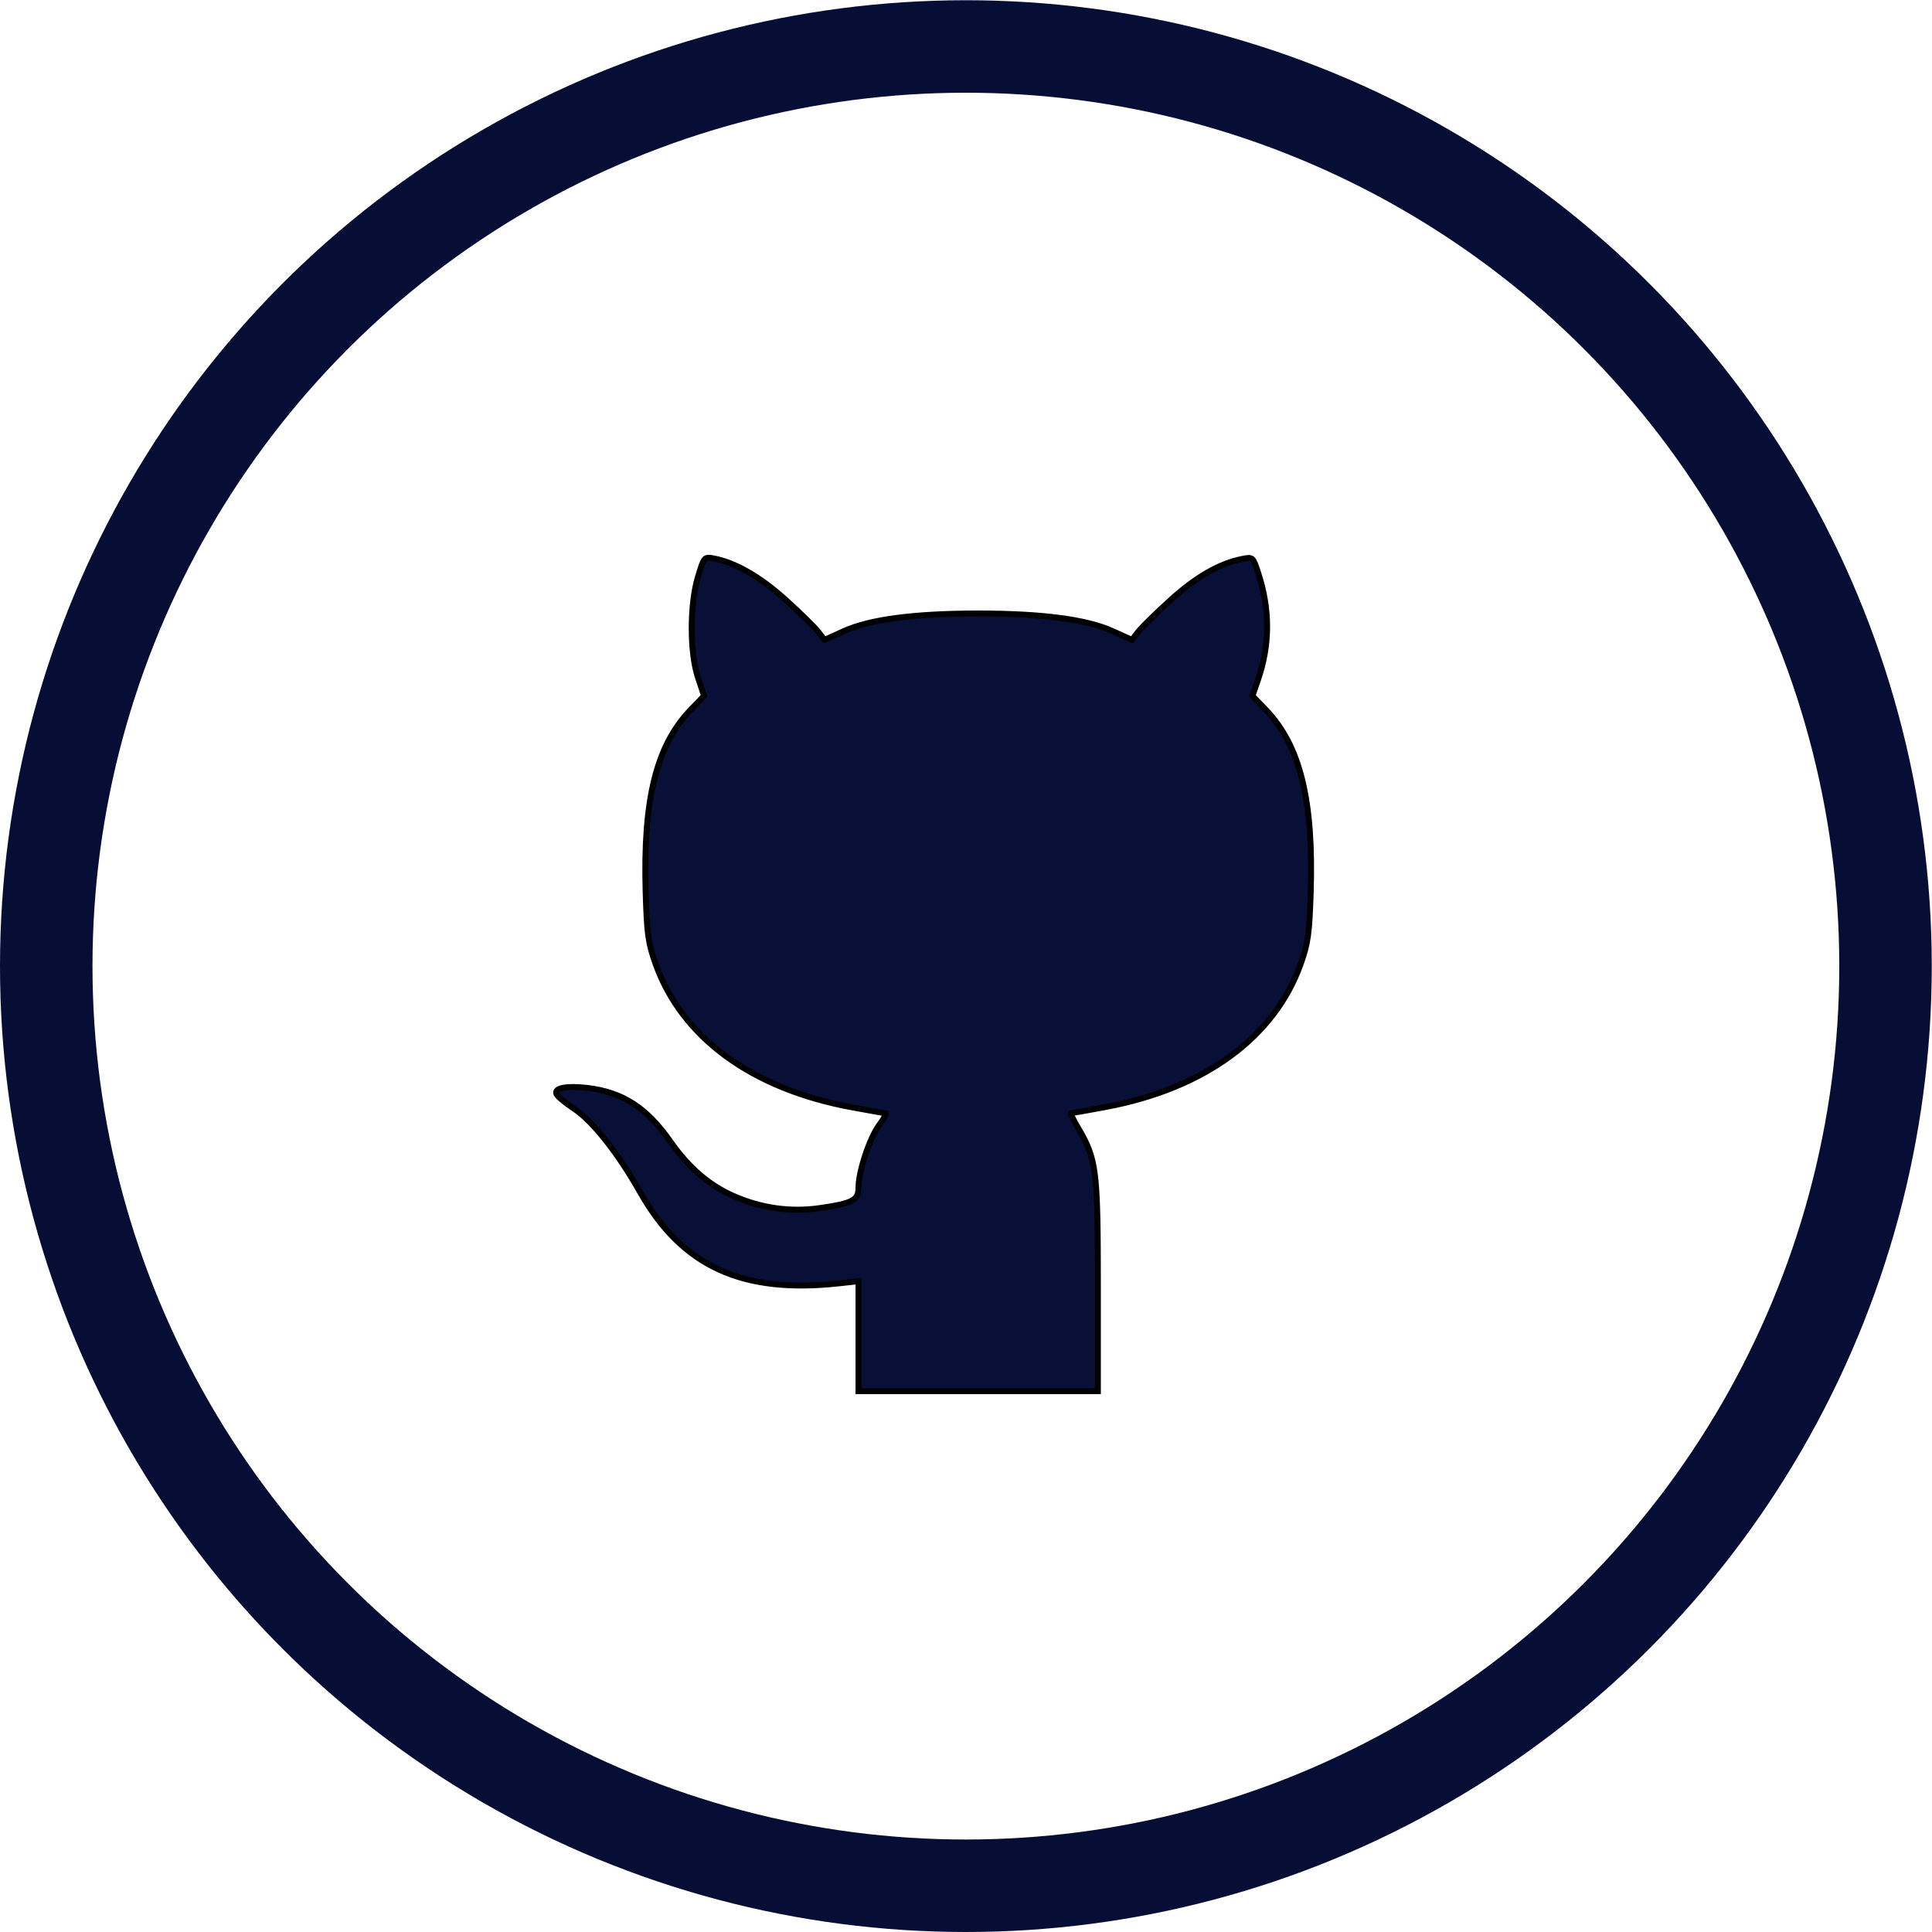
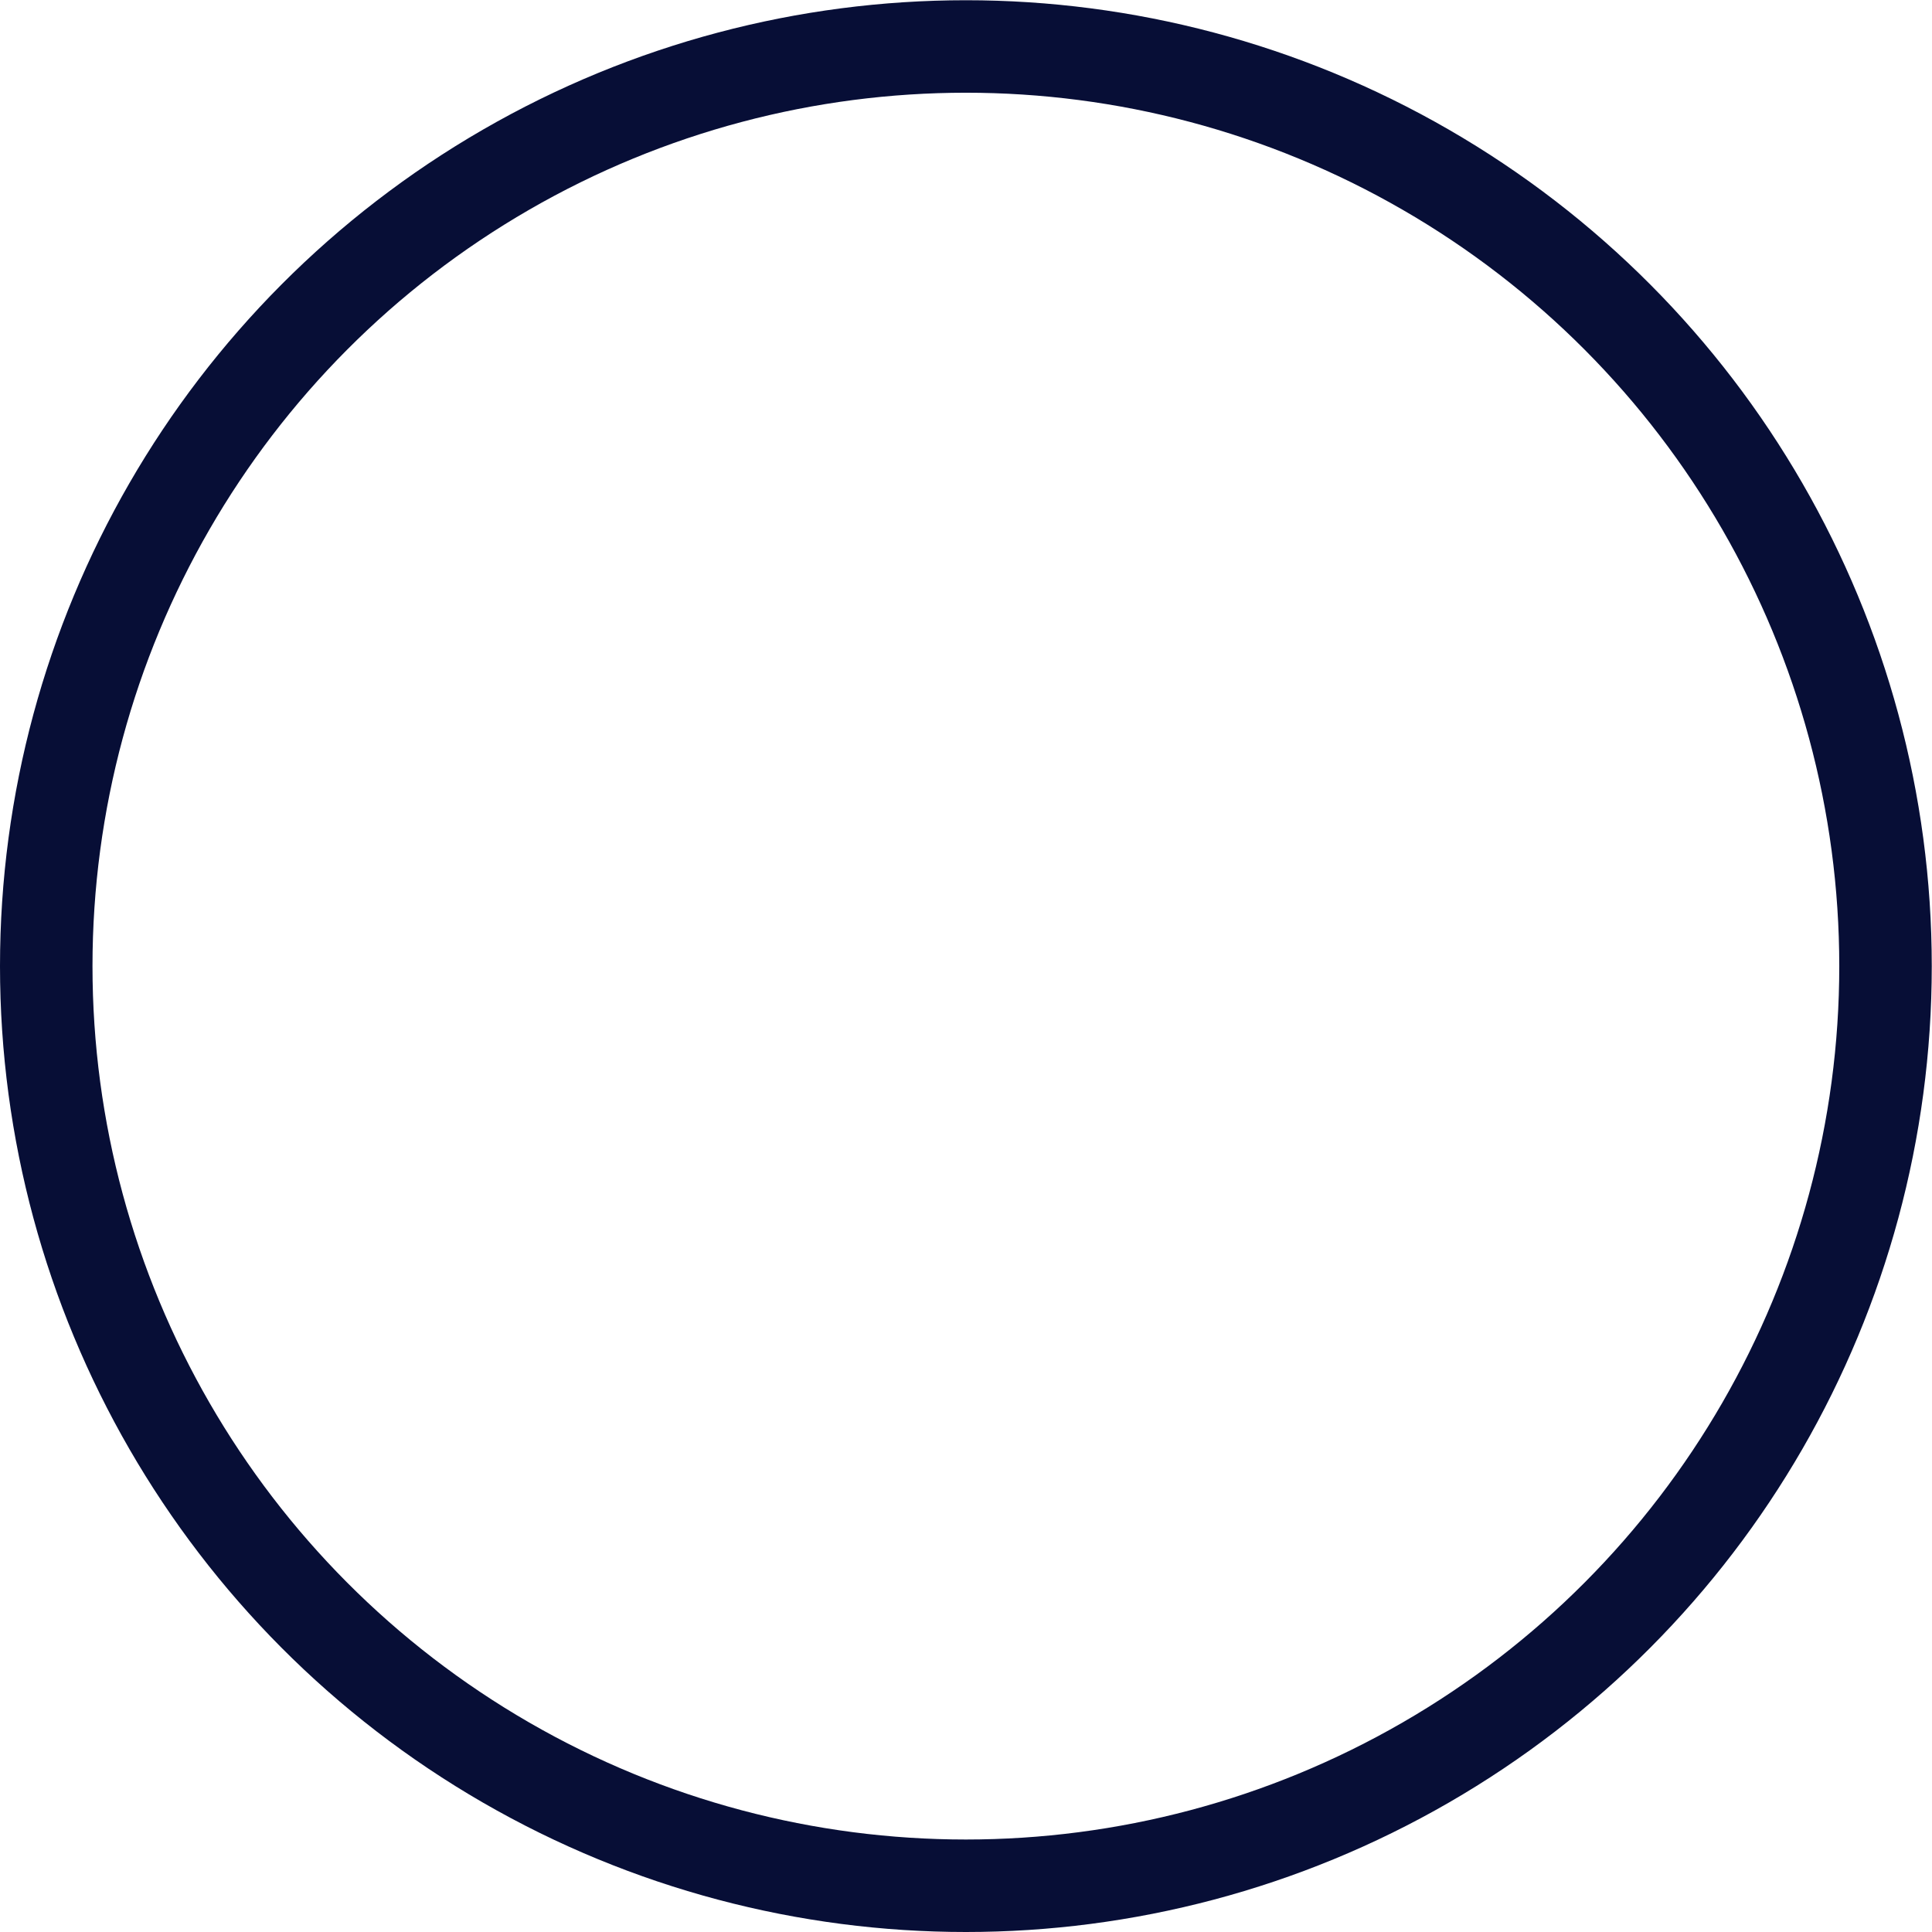
<svg xmlns="http://www.w3.org/2000/svg" xmlns:ns1="http://sodipodi.sourceforge.net/DTD/sodipodi-0.dtd" xmlns:ns2="http://www.inkscape.org/namespaces/inkscape" enable-background="new 0 0 50 50" id="Layer_1" version="1.1" viewBox="0 0 49.256 49.256" xml:space="preserve" ns1:docname="github2.svg" ns2:version="0.92.4 (5da689c313, 2019-01-14)" width="49.256" height="49.256">
  <defs id="defs8" />
  <ns1:namedview pagecolor="#ffffff" bordercolor="#666666" borderopacity="1" objecttolerance="10" gridtolerance="10" guidetolerance="10" ns2:pageopacity="0" ns2:pageshadow="2" ns2:window-width="1360" ns2:window-height="715" id="namedview6" showgrid="false" ns2:zoom="3.337544" ns2:cx="-49.960314" ns2:cy="41.492183" ns2:window-x="-8" ns2:window-y="-8" ns2:window-maximized="1" ns2:current-layer="Layer_1" />
-   <path style="opacity:1;fill:#070e36;fill-opacity:0.988;stroke:#000000;stroke-width:0.15;stroke-miterlimit:4;stroke-dasharray:none;stroke-dashoffset:0;stroke-opacity:1" d="m 21.887,34.067 v -1.402 l -0.516,0.056 c -2.458,0.265 -3.984,-0.437 -5.051,-2.325 -0.568,-1.004 -1.214,-1.82 -1.689,-2.132 -0.22,-0.144 -0.42,-0.312 -0.446,-0.373 -0.065,-0.154 0.269,-0.218 0.798,-0.154 0.891,0.108 1.501,0.501 2.096,1.349 0.476,0.679 0.99,1.125 1.616,1.402 0.702,0.311 1.452,0.418 2.192,0.313 0.851,-0.121 1,-0.199 1,-0.529 0,-0.406 0.278,-1.246 0.526,-1.588 0.12,-0.166 0.196,-0.302 0.168,-0.302 -0.028,0 -0.425,-0.07 -0.884,-0.155 -2.532,-0.472 -4.306,-1.769 -4.98,-3.643 -0.193,-0.537 -0.225,-0.766 -0.257,-1.843 -0.069,-2.357 0.272,-3.737 1.149,-4.646 l 0.341,-0.354 -0.156,-0.467 c -0.213,-0.638 -0.213,-1.86 -1.75e-4,-2.566 0.153,-0.506 0.16,-0.515 0.394,-0.473 0.552,0.101 1.198,0.472 1.85,1.063 0.367,0.332 0.738,0.697 0.825,0.81 l 0.158,0.205 0.495,-0.224 c 0.663,-0.3 1.798,-0.449 3.424,-0.449 1.625,0 2.761,0.149 3.424,0.449 l 0.495,0.224 0.158,-0.205 c 0.087,-0.113 0.458,-0.477 0.825,-0.81 0.658,-0.596 1.255,-0.937 1.838,-1.051 0.259,-0.051 0.265,-0.045 0.395,0.349 0.309,0.939 0.308,1.838 -0.004,2.742 l -0.139,0.404 0.339,0.352 c 0.876,0.909 1.221,2.309 1.146,4.653 -0.033,1.058 -0.068,1.304 -0.258,1.835 -0.666,1.866 -2.45,3.172 -4.976,3.642 -0.46,0.086 -0.854,0.156 -0.877,0.156 -0.023,0 0.064,0.178 0.192,0.396 0.458,0.777 0.493,1.067 0.493,4.007 v 2.685 h -3.052 -3.052 z" id="path14" ns2:connector-curvature="0" />
  <circle style="opacity:1;fill:none;fill-opacity:0.836;stroke:#070e36;stroke-width:2.358;stroke-miterlimit:4;stroke-dasharray:none;stroke-dashoffset:0;stroke-opacity:1" id="path10" cx="24.625" cy="24.631" r="23.446" />
</svg>